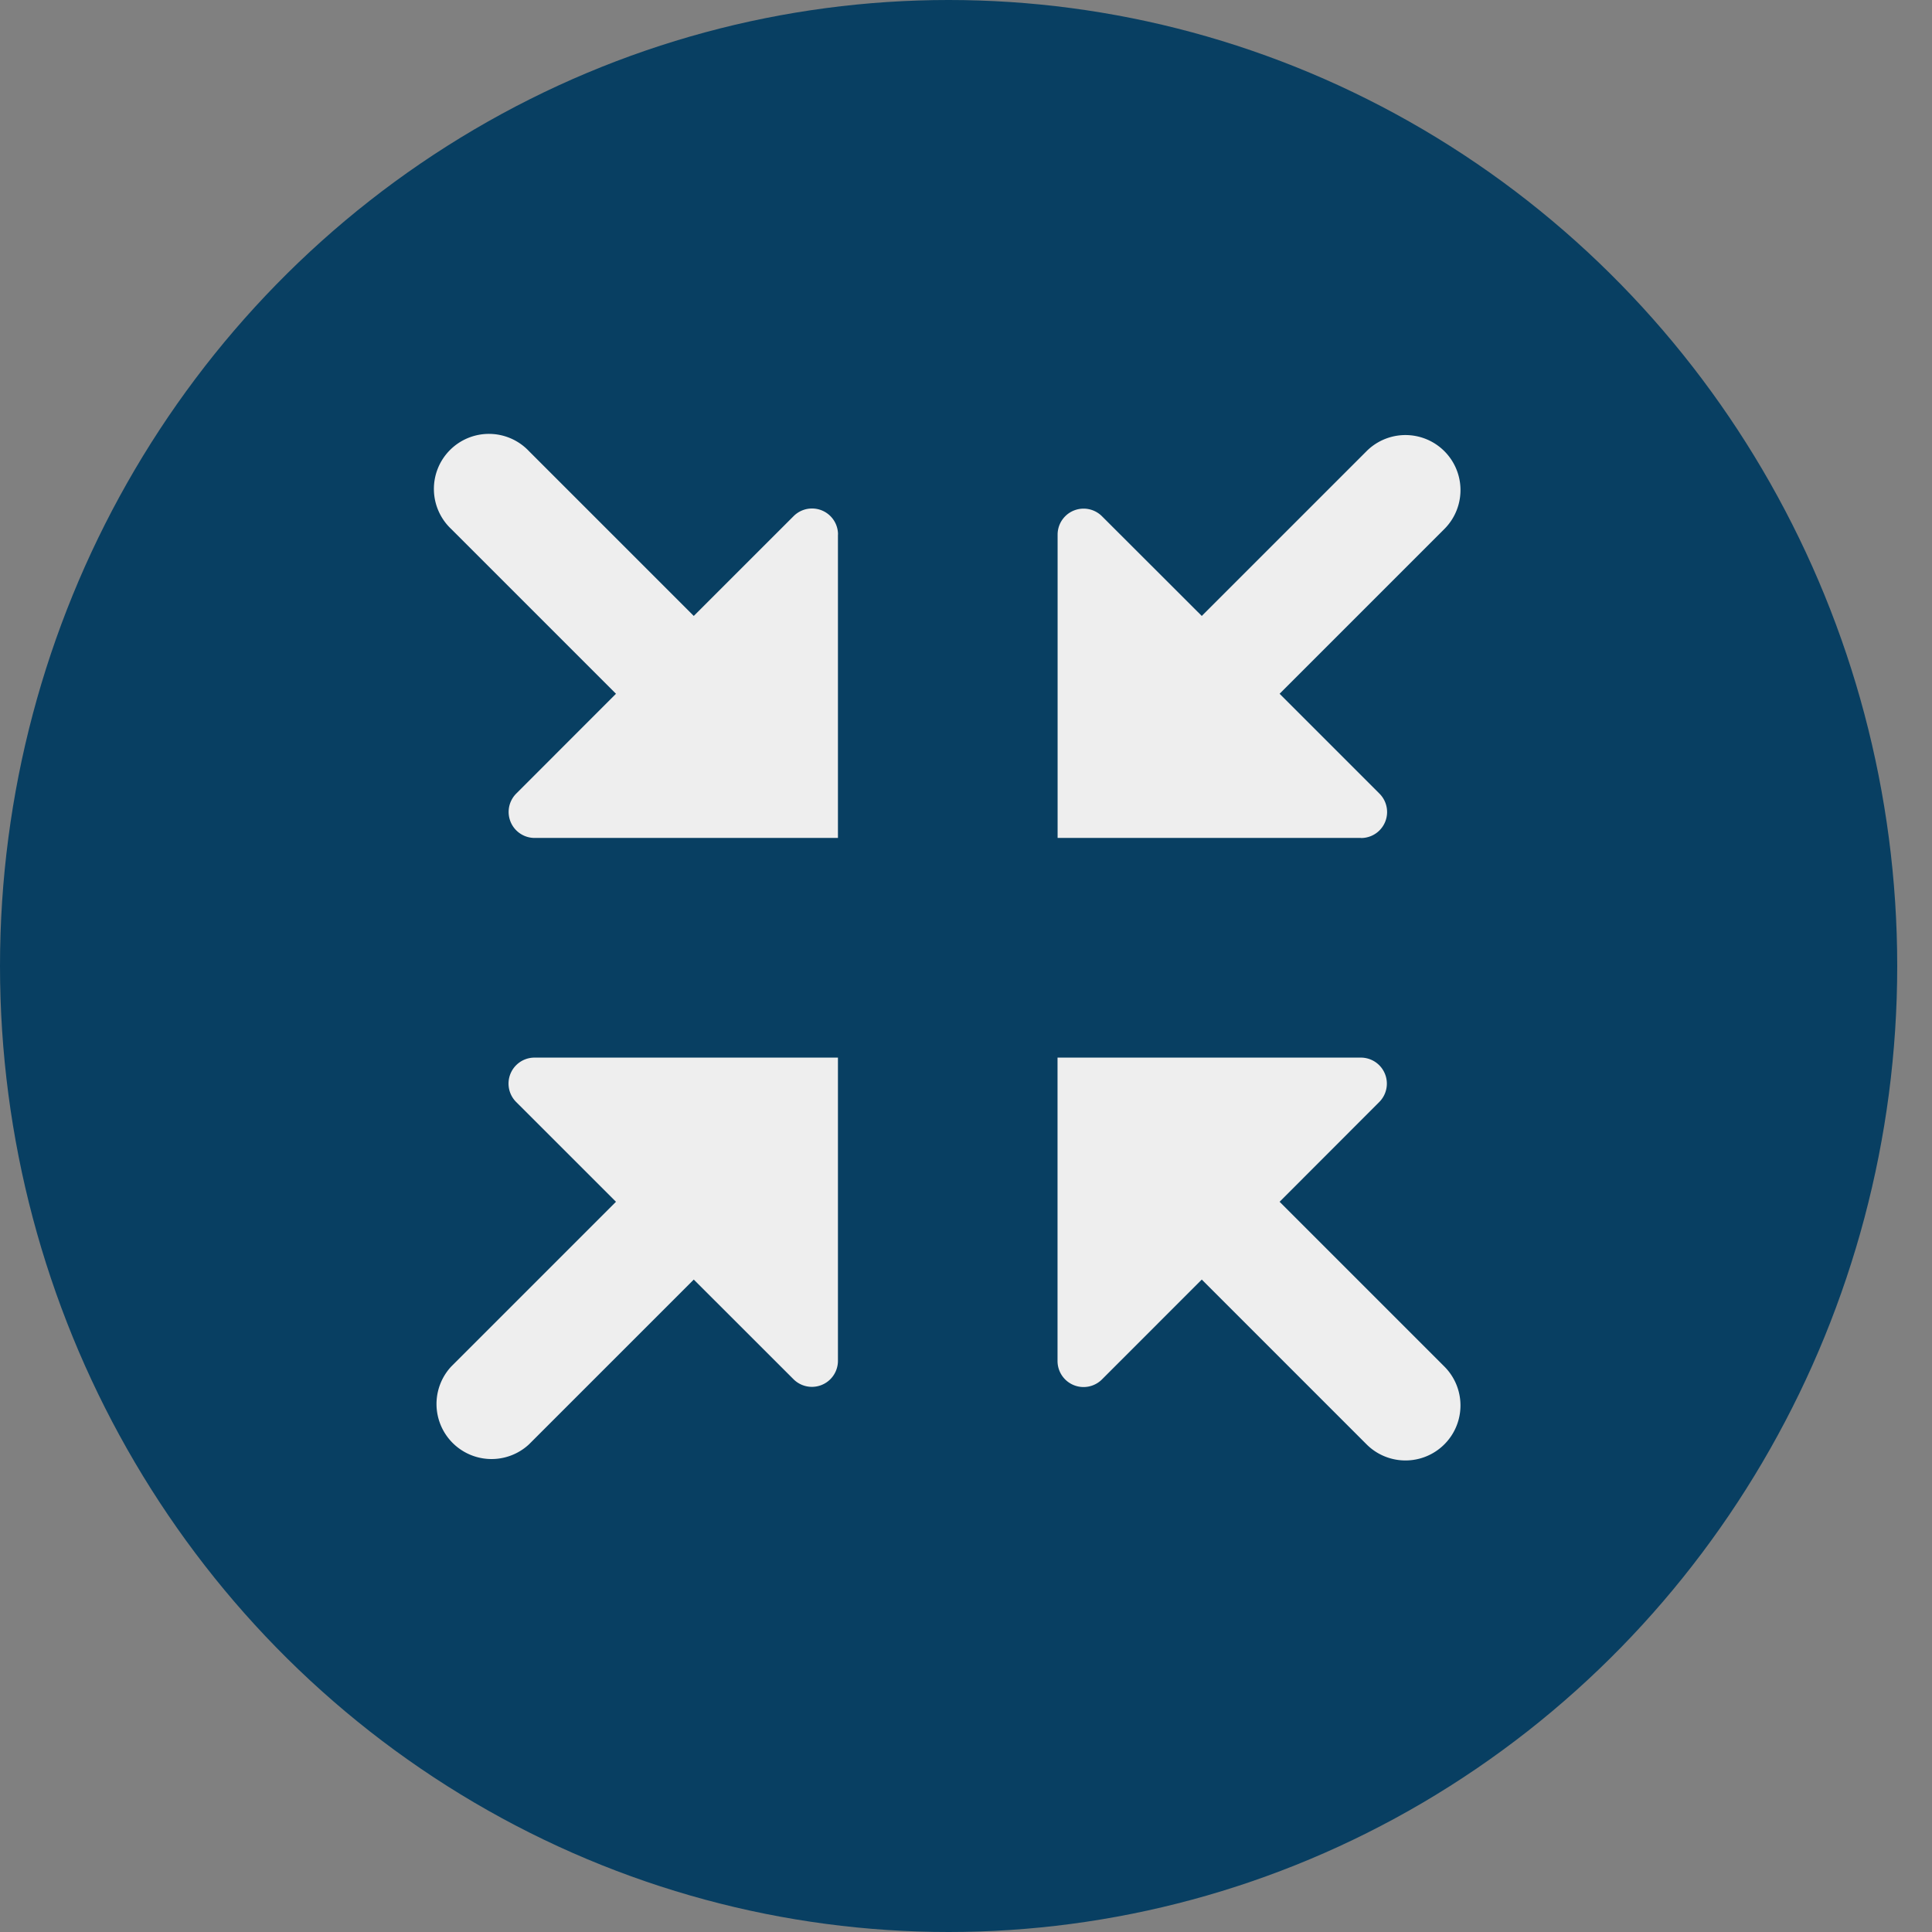
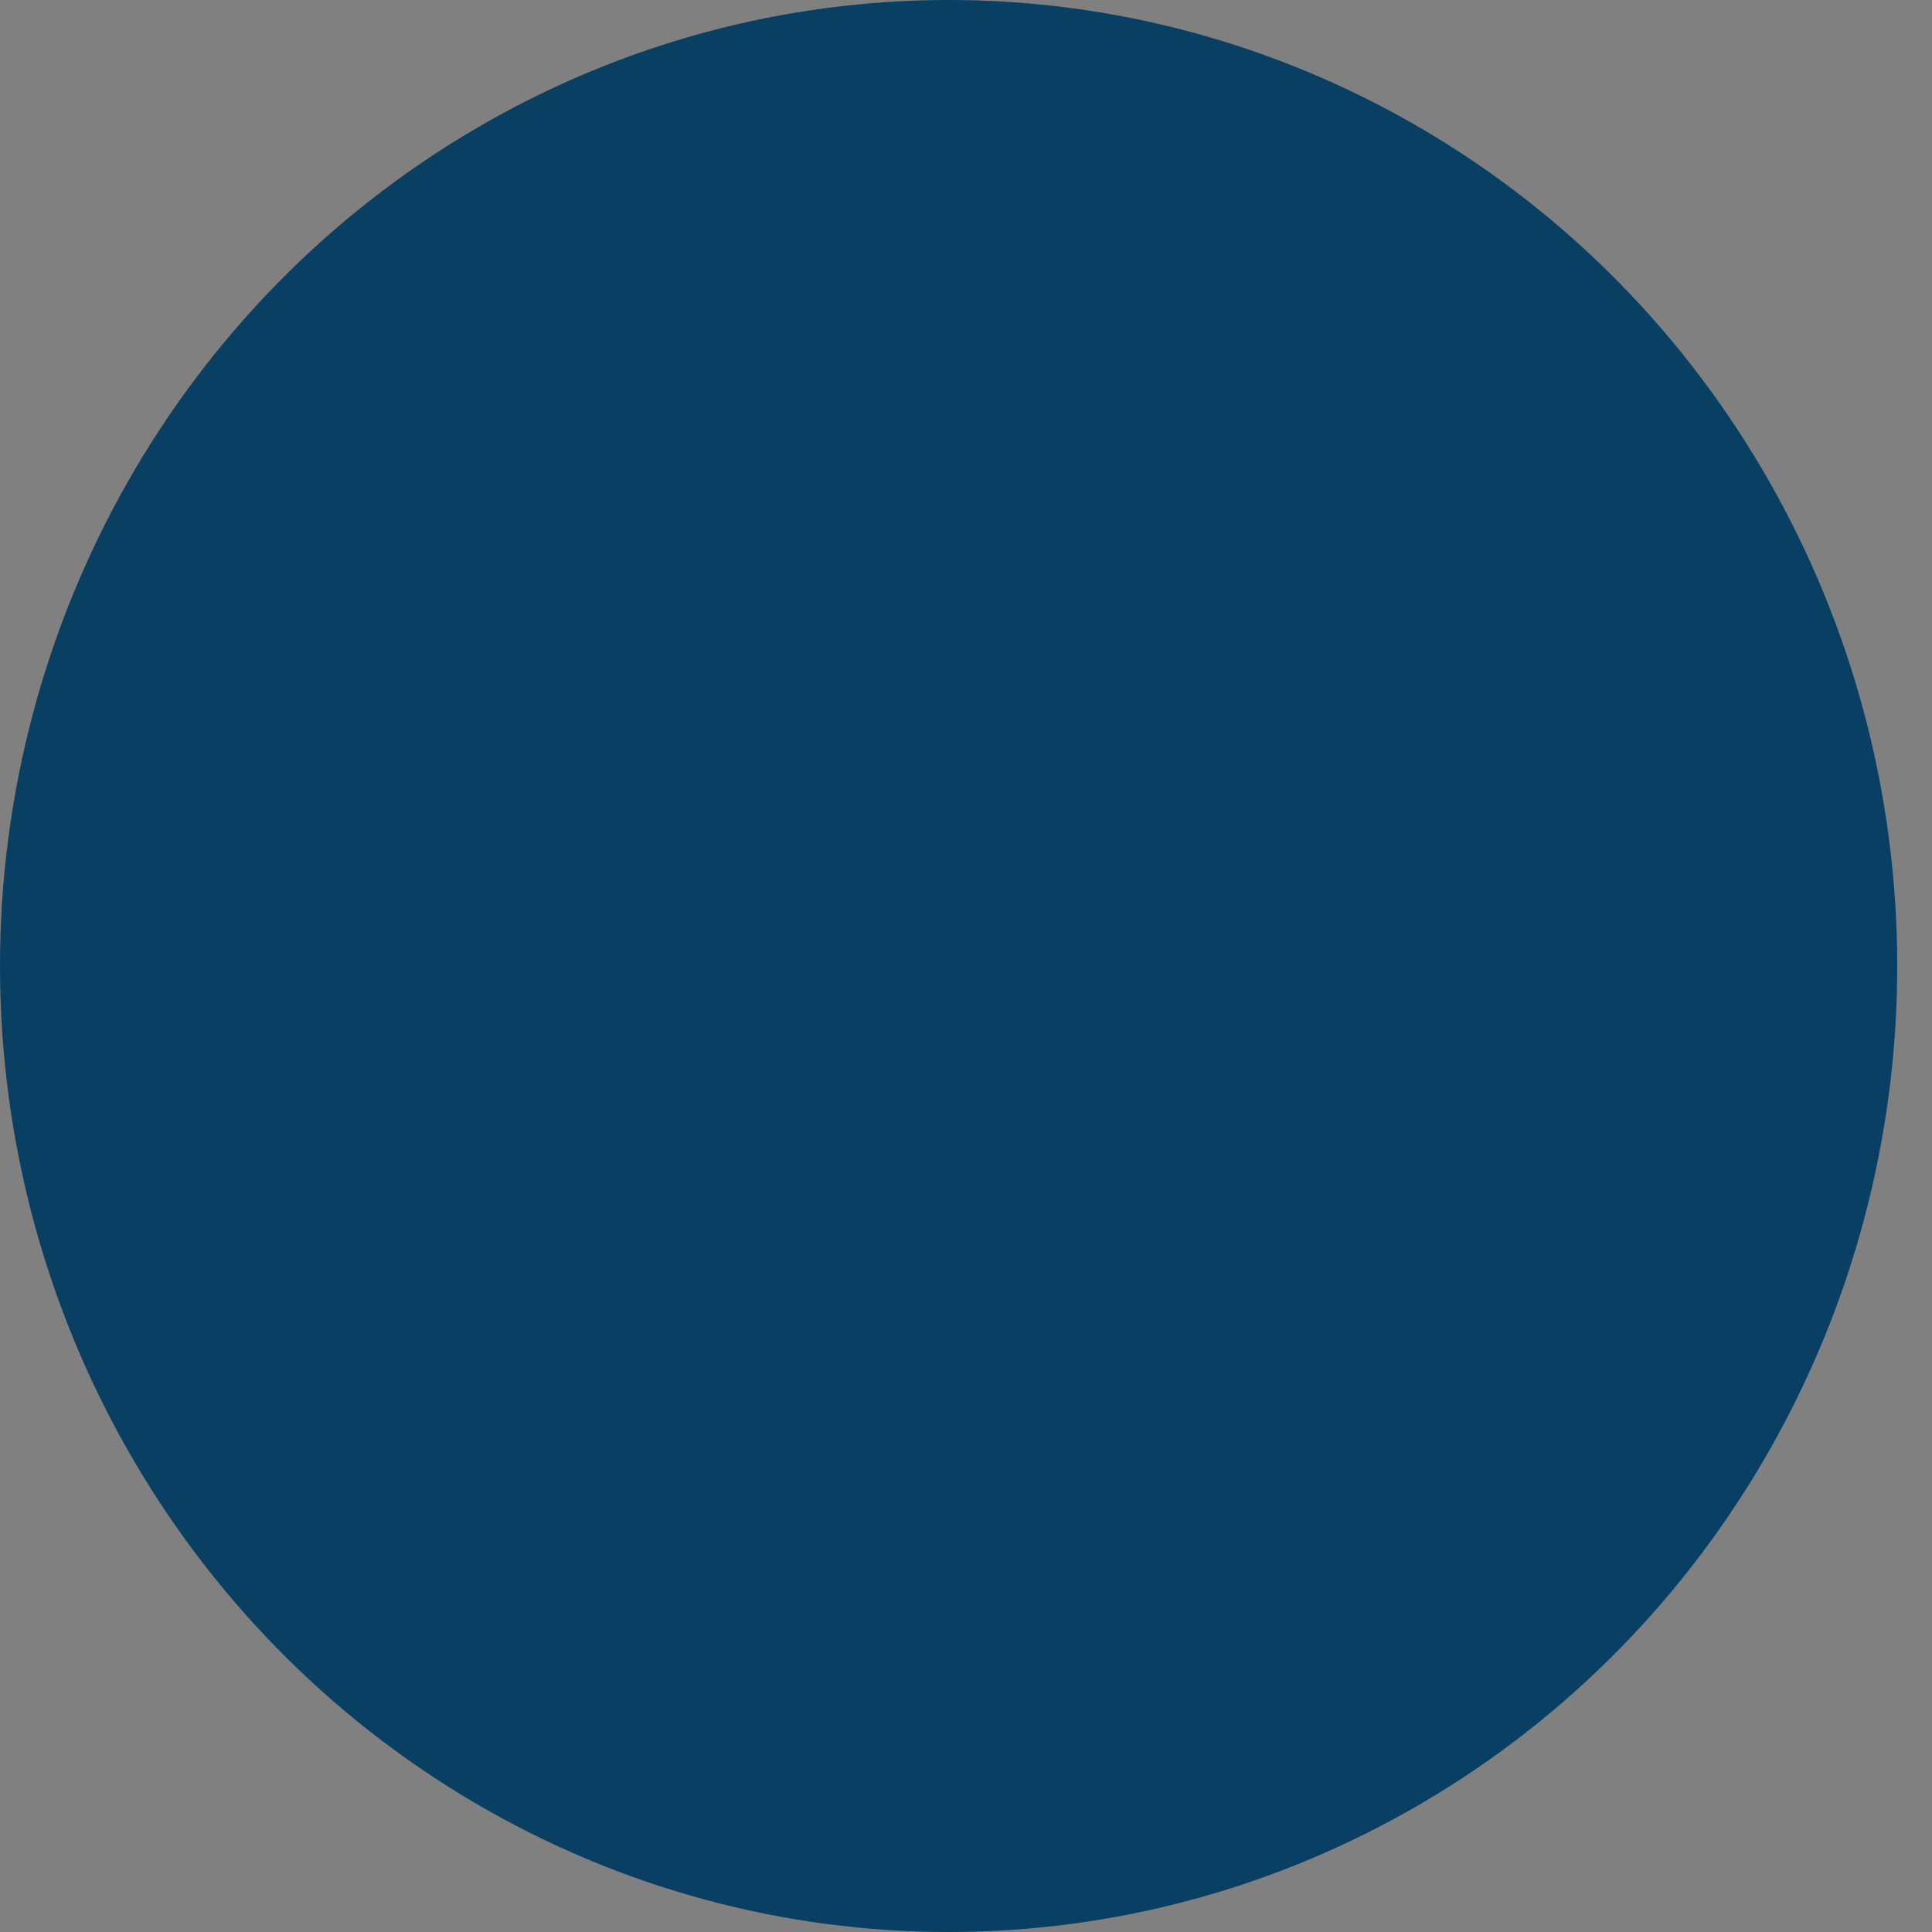
<svg xmlns="http://www.w3.org/2000/svg" width="53" height="53" fill="none">
  <rect width="100%" height="100%" fill="#808080" stroke="none" />
  <ellipse cx="26.023" cy="26.5" rx="26.023" ry="26.5" fill="#083F62" />
  <g clip-path="url(#Group 179__a)" fill="#EEE">
-     <path d="M22.987 14.664v8.323h-8.323a.713.713 0 0 1-.502-1.217l2.736-2.738-4.52-4.52a1.51 1.51 0 1 1 2.134-2.135l4.52 4.52 2.739-2.738a.713.713 0 0 1 1.218.502l-.002.003Zm16.636 22.824a1.509 1.509 0 0 1-2.135 2.134l-4.52-4.52-2.739 2.74a.714.714 0 0 1-1.218-.503v-8.326h8.325a.714.714 0 0 1 .502 1.217l-2.735 2.738 4.52 4.52Zm-2.287-14.501h-8.323v-8.323a.713.713 0 0 1 1.217-.502l2.738 2.735 4.52-4.52a1.509 1.509 0 1 1 2.135 2.135l-4.52 4.52 2.739 2.739a.713.713 0 0 1-.503 1.218l-.003-.002Zm-22.672 6.026h8.323v8.323a.714.714 0 0 1-1.217.502l-2.738-2.736-4.52 4.52a1.51 1.51 0 0 1-2.134-2.134l4.52-4.52-2.737-2.736a.713.713 0 0 1 .503-1.219Z" />
+     <path d="M22.987 14.664v8.323h-8.323a.713.713 0 0 1-.502-1.217l2.736-2.738-4.52-4.52a1.51 1.51 0 1 1 2.134-2.135l4.52 4.52 2.739-2.738a.713.713 0 0 1 1.218.502l-.002.003Zm16.636 22.824a1.509 1.509 0 0 1-2.135 2.134l-4.52-4.52-2.739 2.74a.714.714 0 0 1-1.218-.503v-8.326h8.325a.714.714 0 0 1 .502 1.217l-2.735 2.738 4.52 4.52Zm-2.287-14.501h-8.323a.713.713 0 0 1 1.217-.502l2.738 2.735 4.52-4.52a1.509 1.509 0 1 1 2.135 2.135l-4.52 4.52 2.739 2.739a.713.713 0 0 1-.503 1.218l-.003-.002Zm-22.672 6.026h8.323v8.323a.714.714 0 0 1-1.217.502l-2.738-2.736-4.52 4.52a1.51 1.51 0 0 1-2.134-2.134l4.52-4.52-2.737-2.736a.713.713 0 0 1 .503-1.219Z" />
  </g>
  <defs>
    <clipPath id="Group 179__a">
-       <path fill="#fff" transform="translate(11 11)" d="M0 0h30v30H0z" />
-     </clipPath>
+       </clipPath>
  </defs>
</svg>